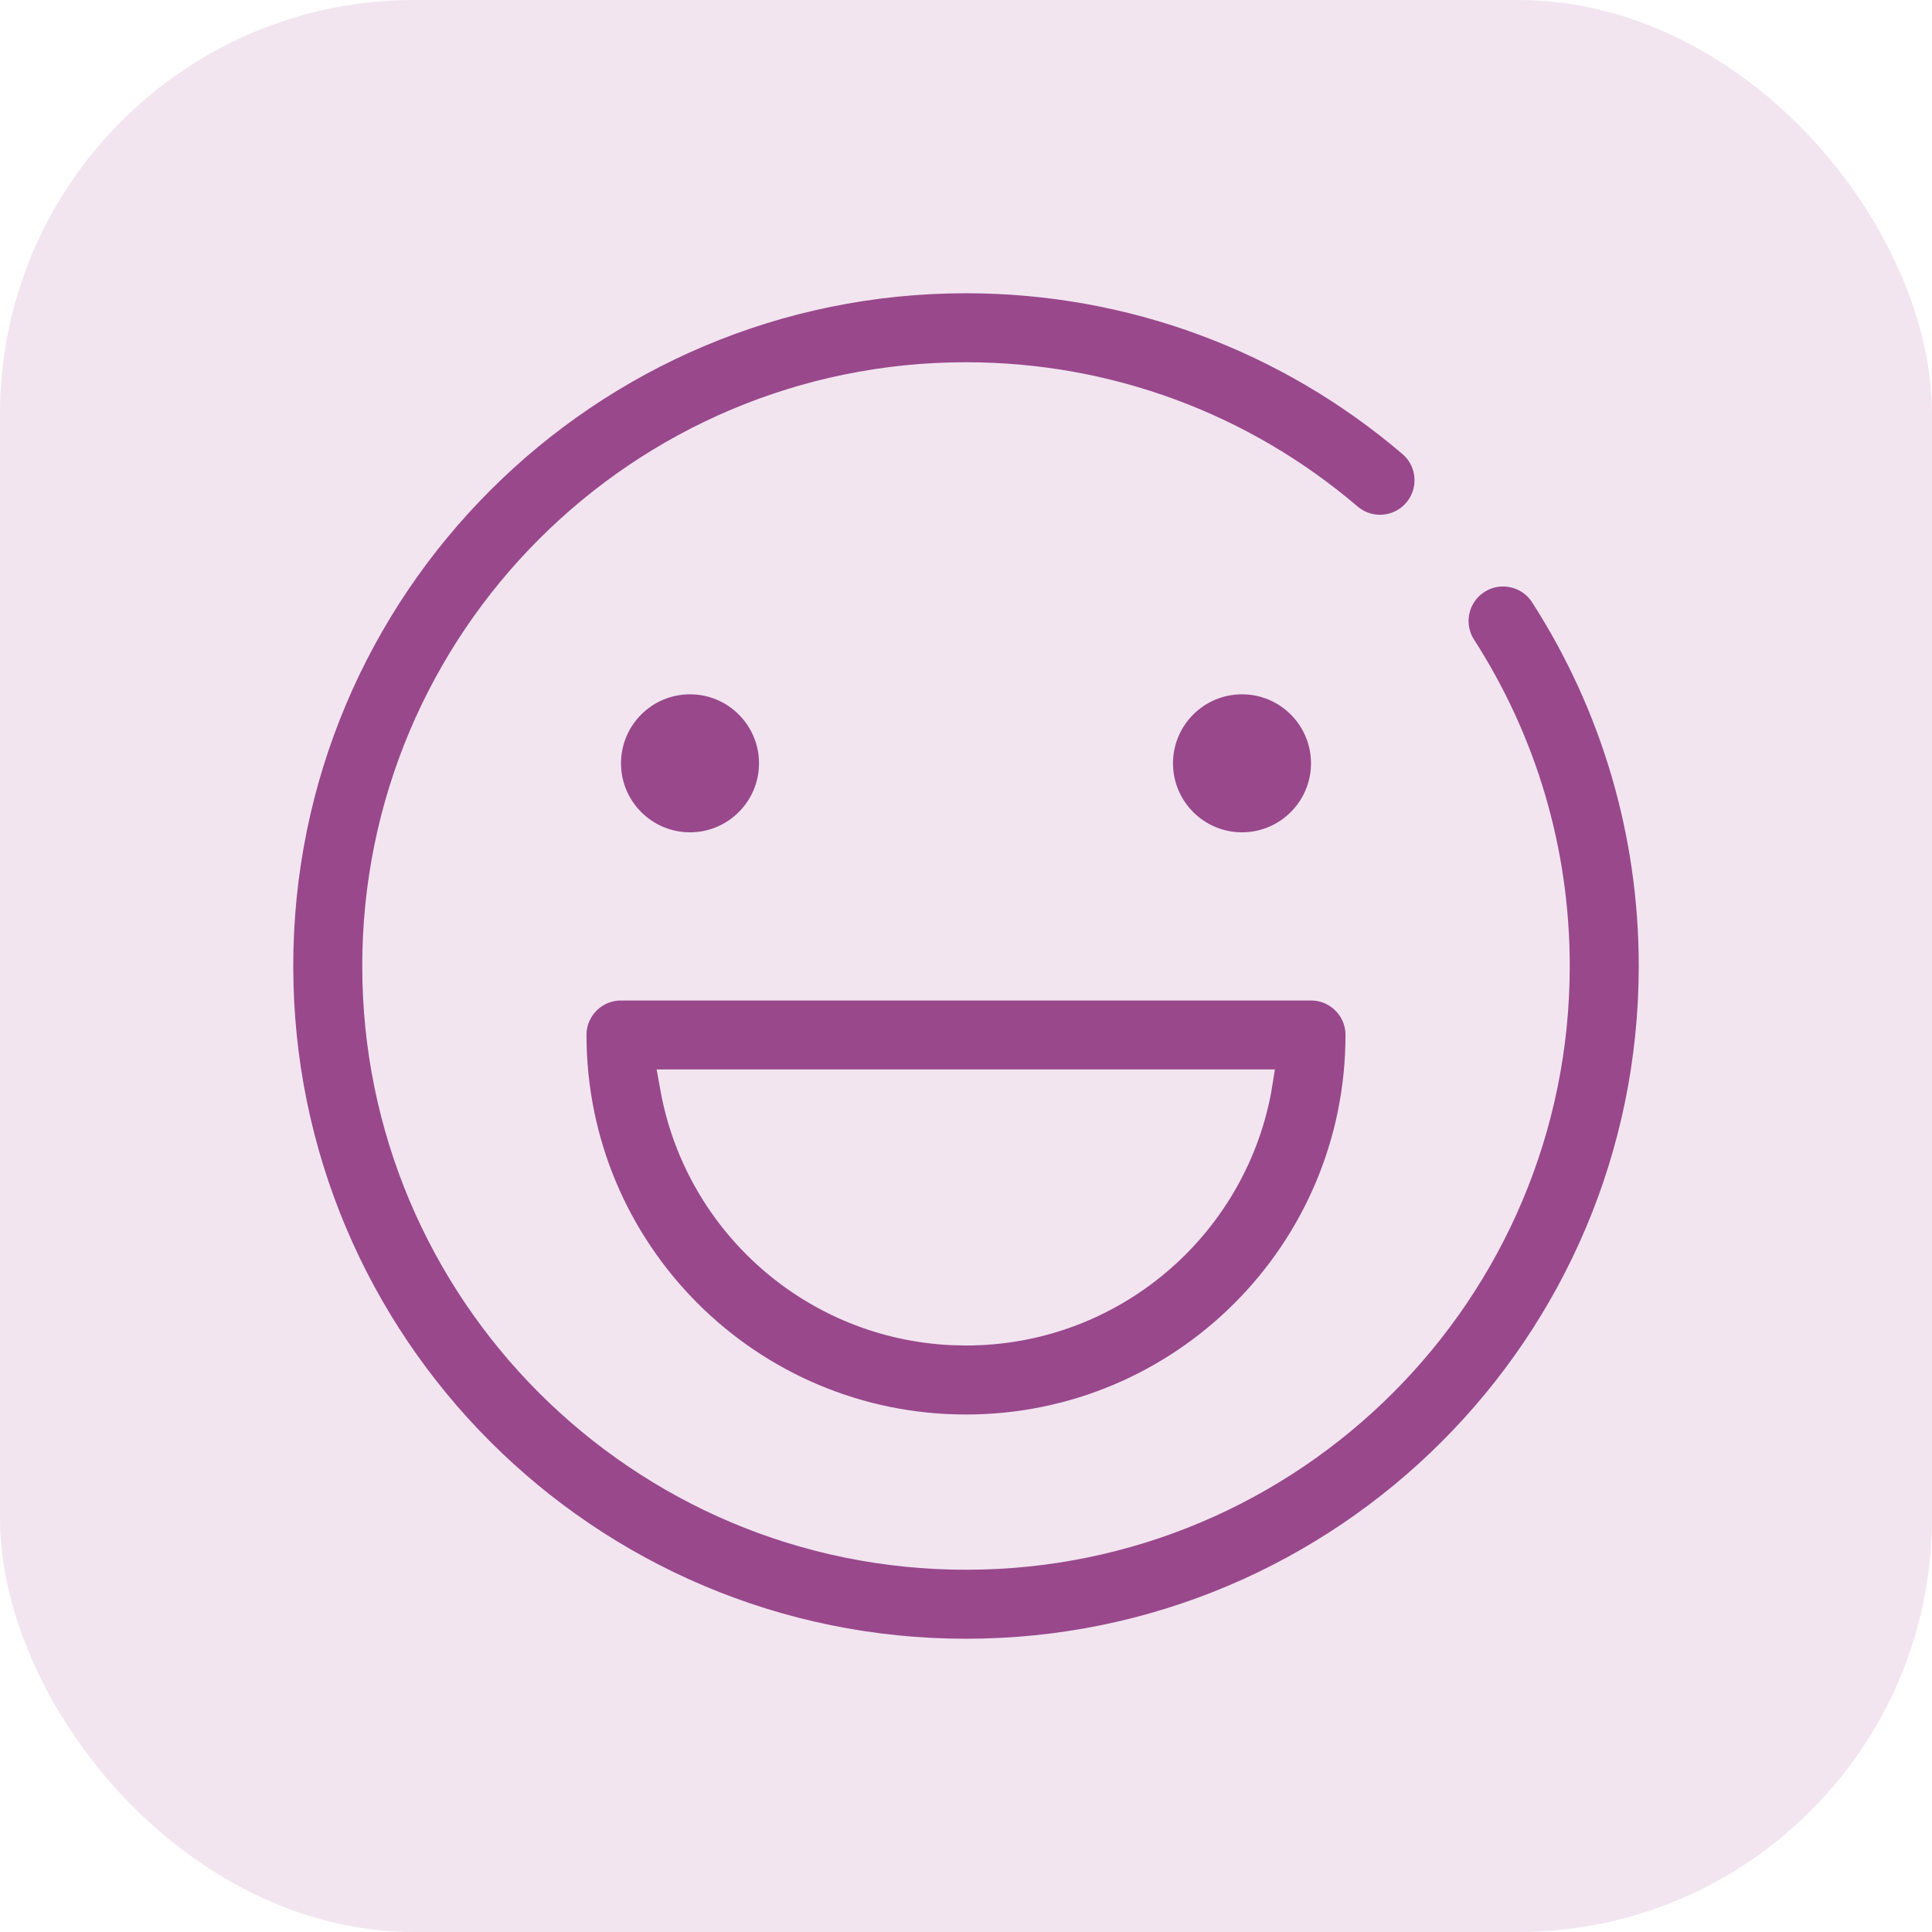
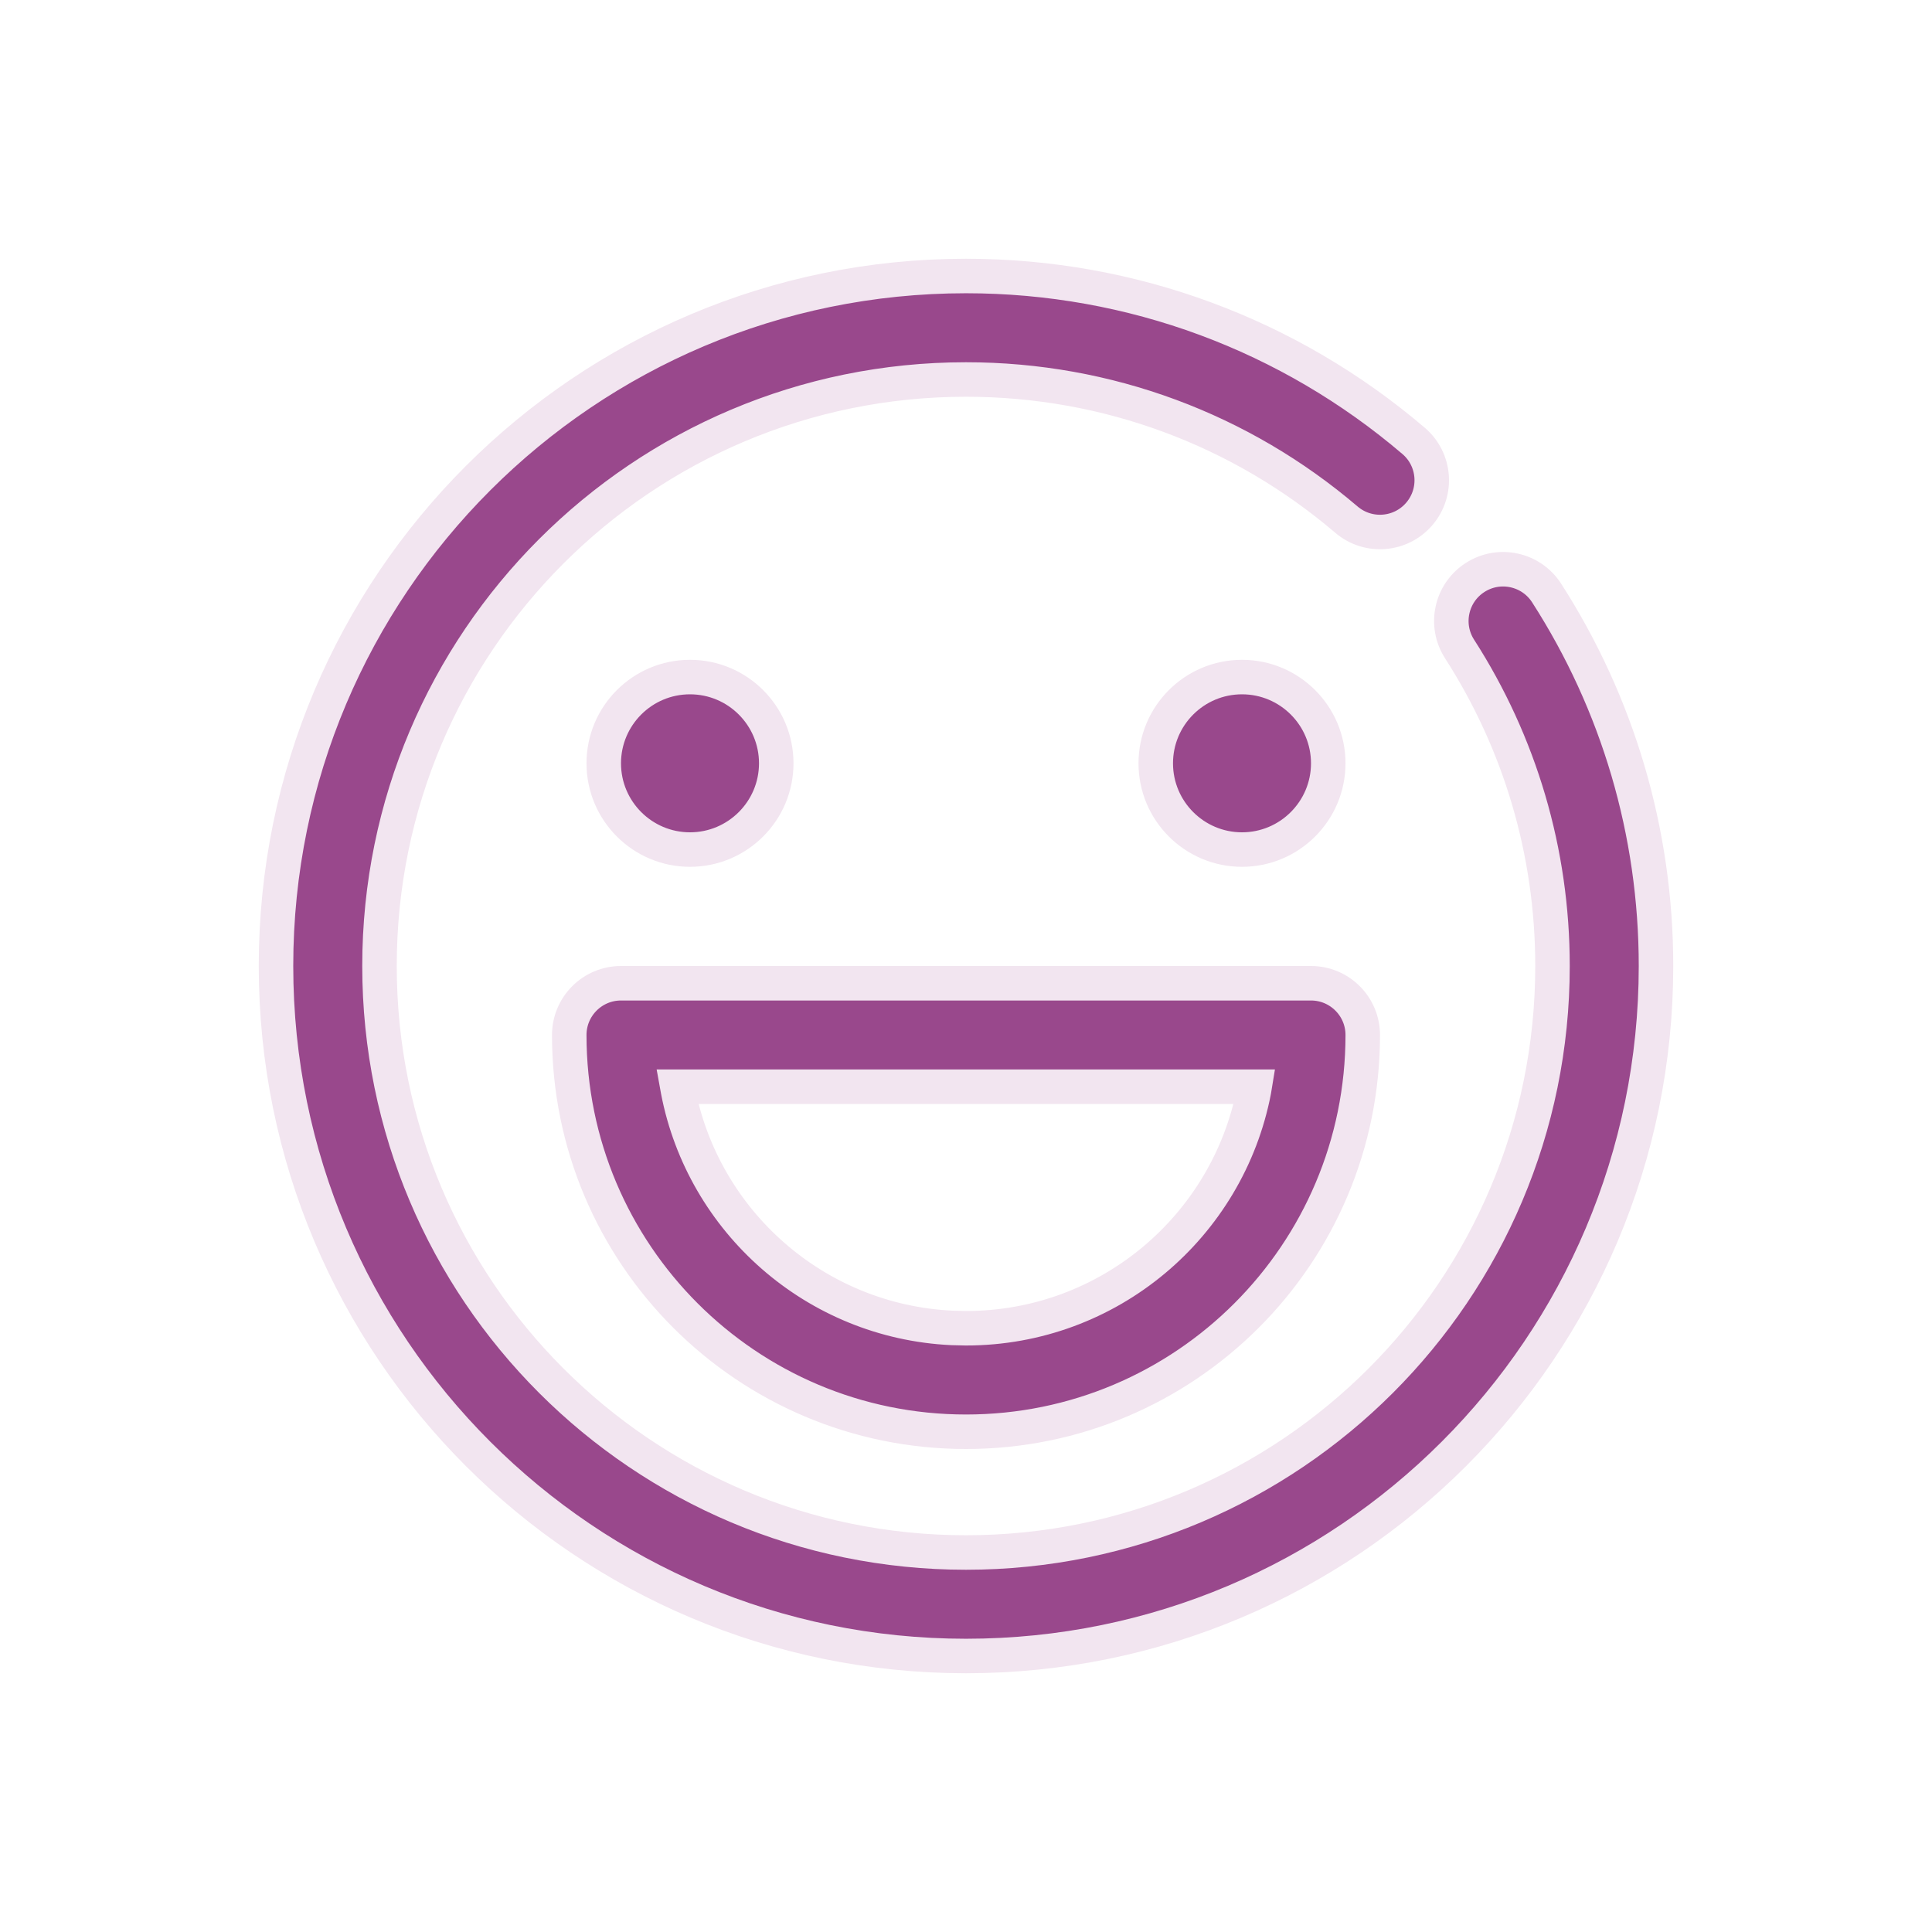
<svg xmlns="http://www.w3.org/2000/svg" width="56px" height="56px" viewBox="0 0 56 56" version="1.1">
  <title>便捷省心</title>
  <desc>Created with Sketch.</desc>
  <g id="支付页面" stroke="none" stroke-width="1" fill="none" fill-rule="evenodd">
    <g id="签约代扣" transform="translate(-176, -999)">
      <g id="3F" transform="translate(176, 878)">
        <g id="1" transform="translate(0, 121)">
          <g id="便捷省心">
-             <rect id="矩形备份-7" fill="#F2E5F0" x="0" y="0" width="56" height="56" rx="12" />
            <path d="M28,8 C32.821,8 37.381,9.713 40.974,12.779 C41.604,13.317 41.679,14.263 41.141,14.894 C40.603,15.524 39.657,15.599 39.026,15.061 C35.972,12.455 32.101,11 28,11 C18.612,11 11,18.612 11,28 C11,37.389 18.612,45 28,45 C37.388,45 45,37.389 45,28 C45,24.695 44.056,21.533 42.306,18.811 C41.858,18.114 42.06,17.186 42.757,16.738 C43.454,16.29 44.382,16.492 44.83,17.189 C46.888,20.39 48,24.115 48,28 C48,39.046 39.045,48 28,48 C16.955,48 8,39.046 8,28 C8,16.956 16.956,8 28,8 Z M38,28.5 C38.828,28.5 39.5,29.172 39.5,30 C39.5,36.352 34.351,41.5 28,41.5 C21.649,41.5 16.5,36.352 16.5,30 C16.5,29.172 17.172,28.5 18,28.5 L18,28.5 Z M36.366,31.499 L19.632,31.499 L19.653,31.615 C20.383,35.407 23.631,38.301 27.588,38.49 L27.588,38.49 L28,38.5 C32.142,38.5 35.592,35.538 36.347,31.615 L36.347,31.615 L36.366,31.499 Z M36,19.625 C37.38,19.625 38.5,20.745 38.5,22.125 C38.5,23.504 37.38,24.625 36,24.625 C34.62,24.625 33.5,23.504 33.5,22.125 C33.5,20.745 34.62,19.625 36,19.625 Z M20,19.625 C21.38,19.625 22.5,20.745 22.5,22.125 C22.5,23.504 21.38,24.625 20,24.625 C18.62,24.625 17.5,23.504 17.5,22.125 C17.5,20.745 18.62,19.625 20,19.625 Z" id="形状结合" stroke="#F2E5F0" fill="#99488C" />
          </g>
        </g>
      </g>
    </g>
  </g>
</svg>